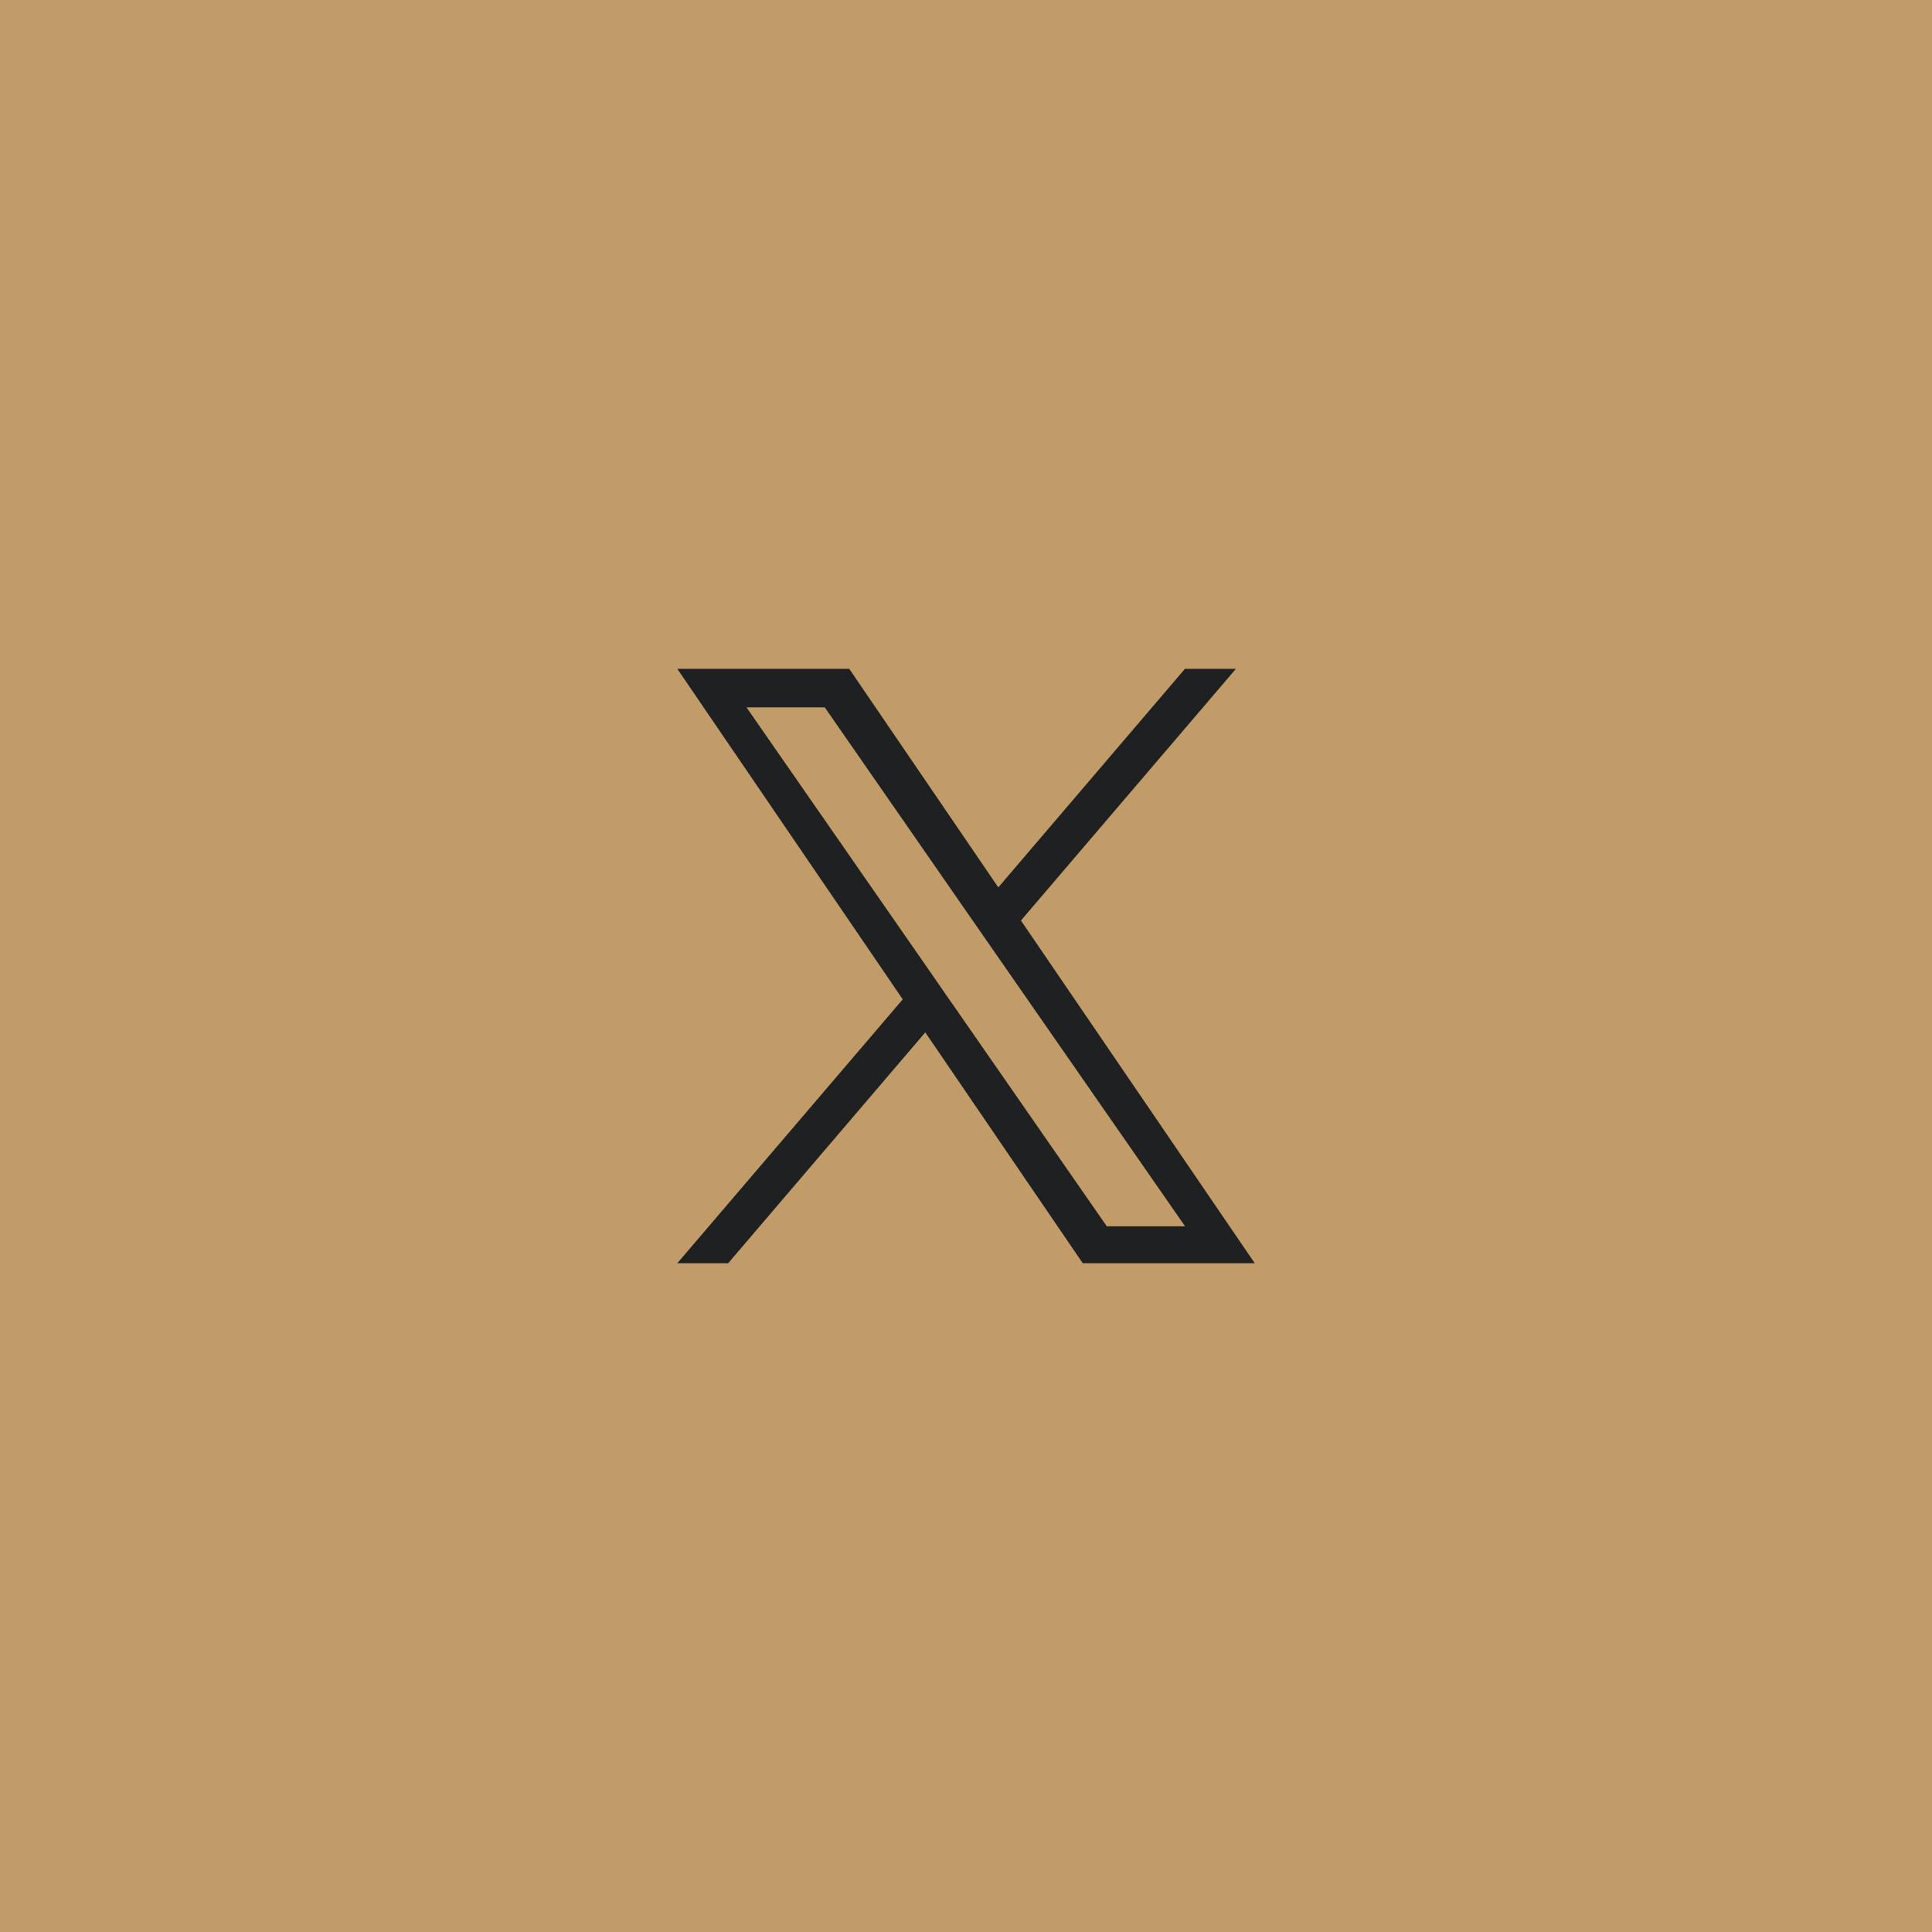
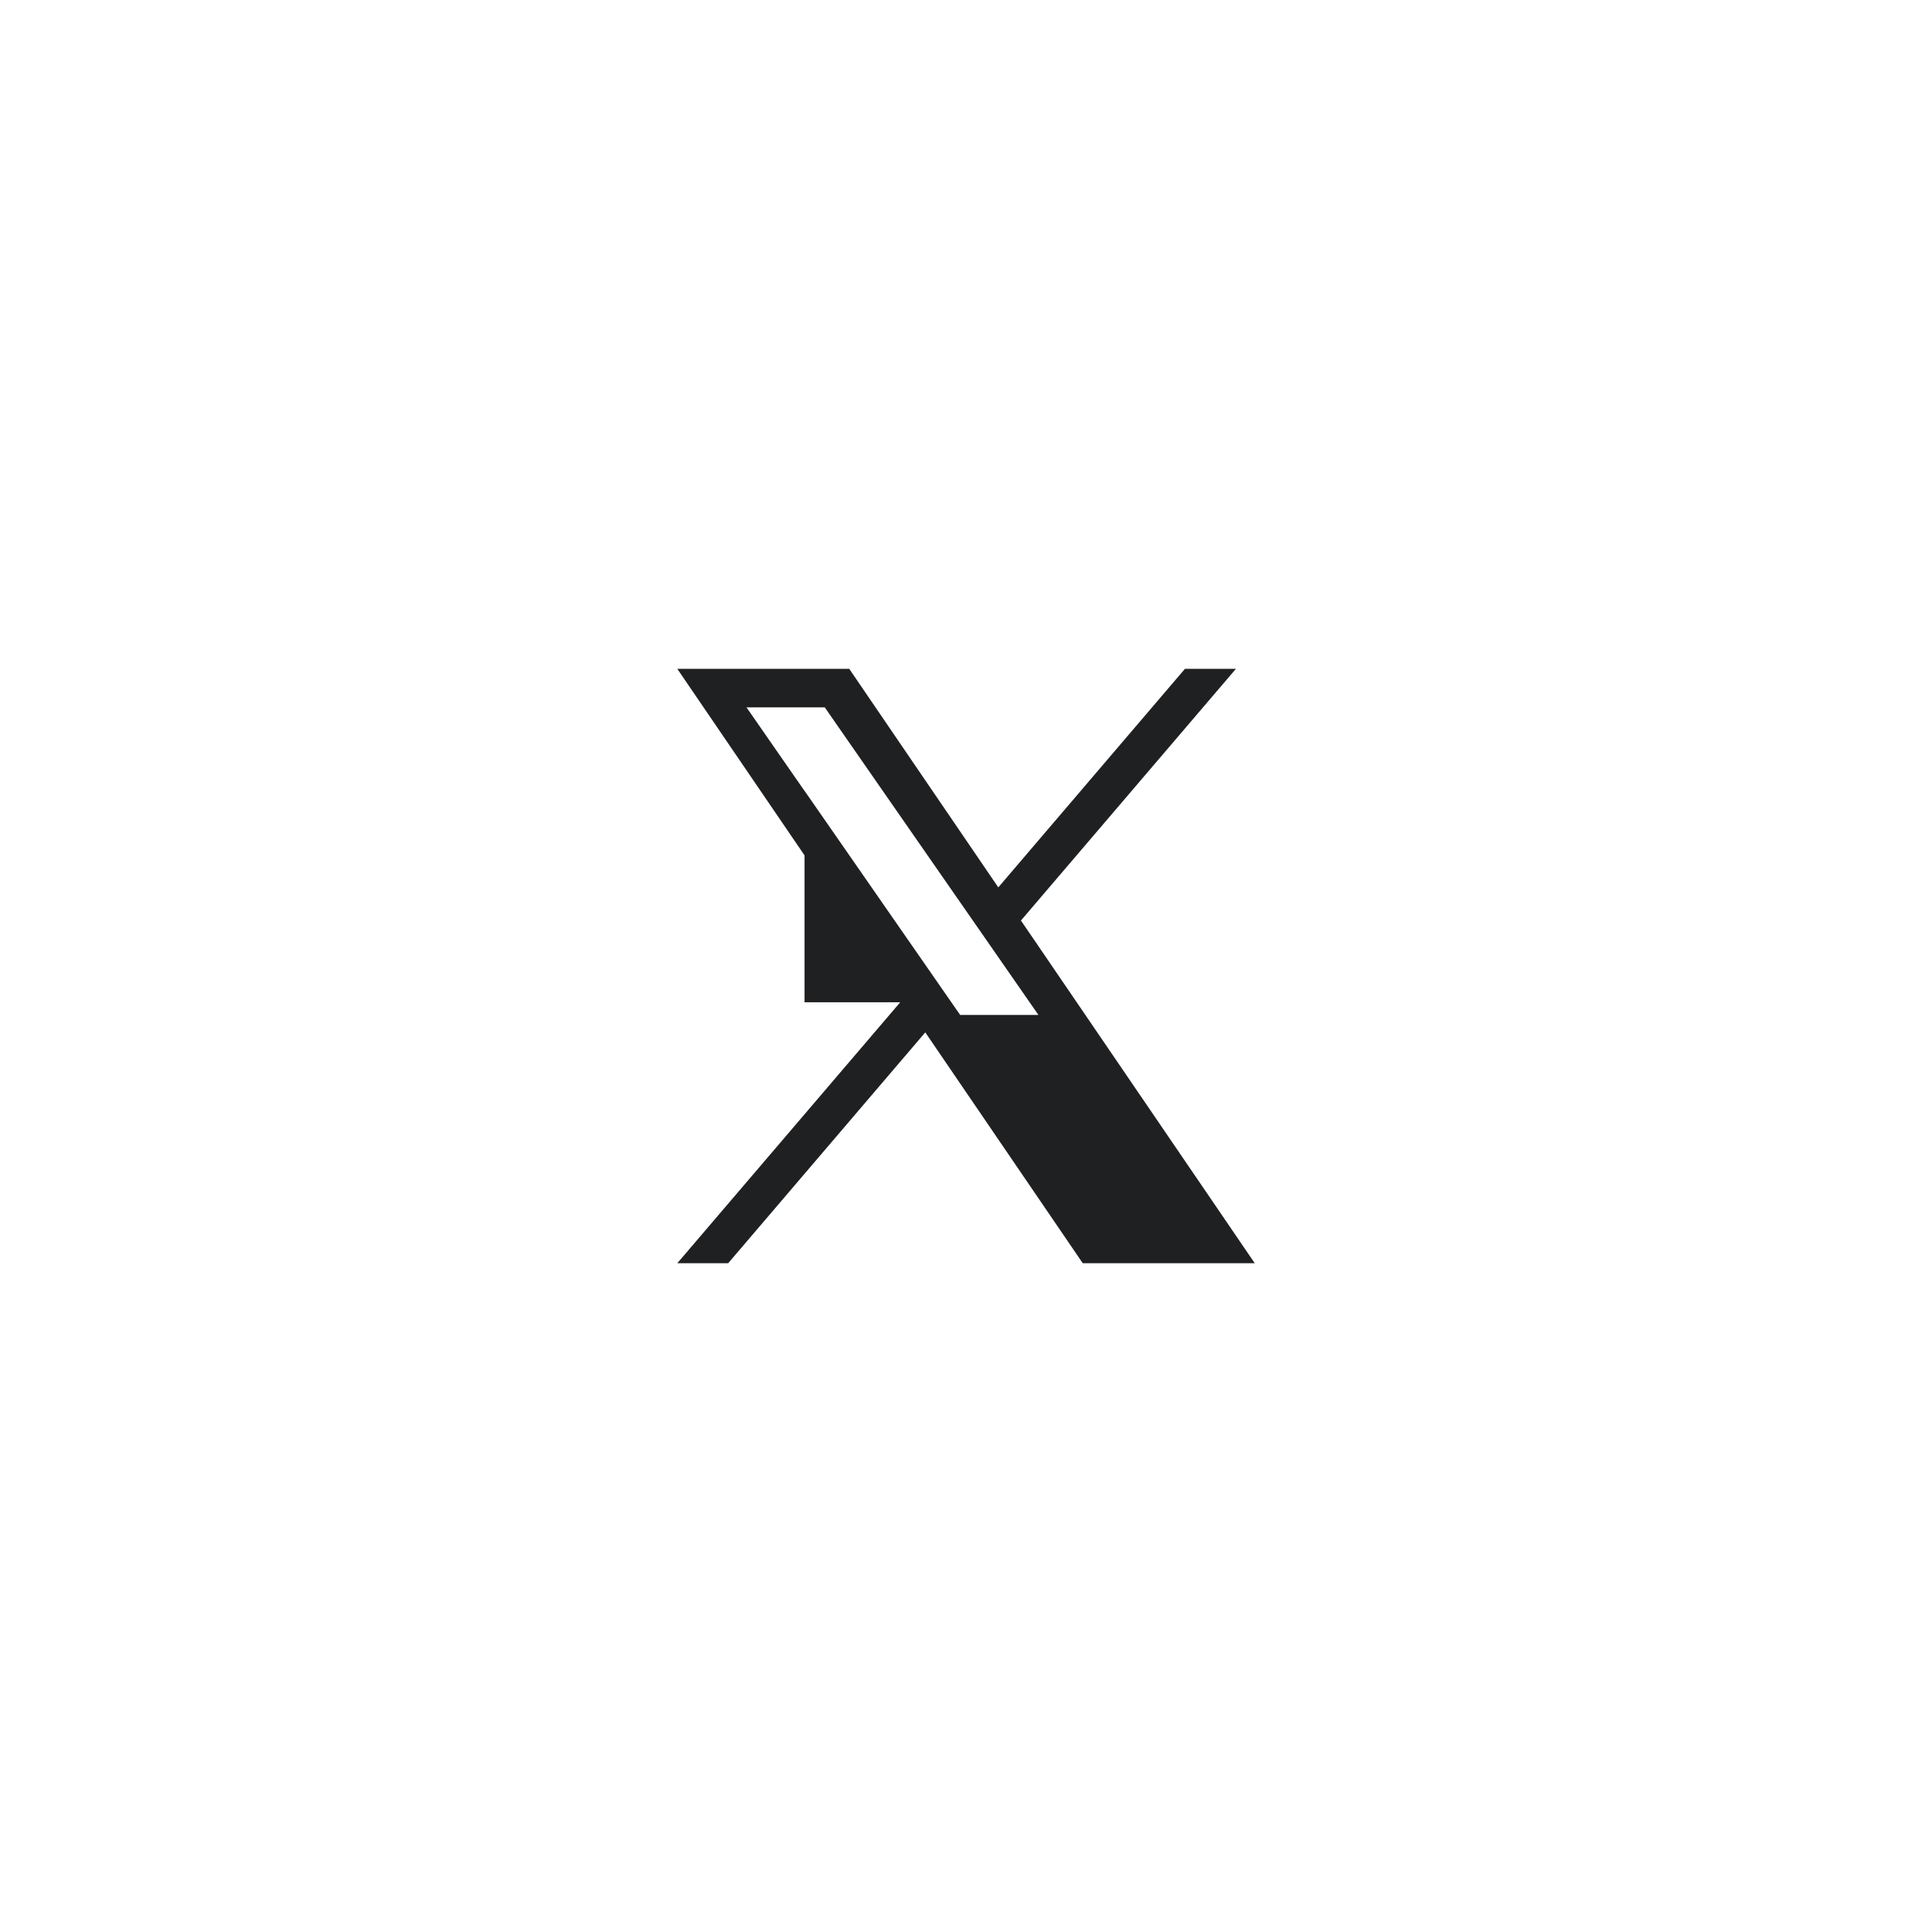
<svg xmlns="http://www.w3.org/2000/svg" version="1.1" id="Layer_1" x="0px" y="0px" width="39px" height="39px" viewBox="0 0 39 39" enable-background="new 0 0 39 39" xml:space="preserve">
-   <rect x="0.469" y="0.469" fill="#C19C68" stroke="#C19C68" stroke-miterlimit="10" width="38.063" height="38.063" />
-   <path fill="#1F2022" d="M20.609,18.582l4.34-5.081H23.92l-3.768,4.412l-3.009-4.412h-3.471l4.551,6.672L13.672,25.5h1.027  l3.979-4.66l3.179,4.66h3.472L20.609,18.582z M19.201,20.232l-0.461-0.667l-3.671-5.286h1.58l2.96,4.266l0.461,0.664l3.852,5.545  h-1.58l-3.141-4.524V20.232z" />
+   <path fill="#1F2022" d="M20.609,18.582l4.34-5.081H23.92l-3.768,4.412l-3.009-4.412h-3.471l4.551,6.672L13.672,25.5h1.027  l3.979-4.66l3.179,4.66h3.472L20.609,18.582z M19.201,20.232l-0.461-0.667l-3.671-5.286h1.58l0.461,0.664l3.852,5.545  h-1.58l-3.141-4.524V20.232z" />
</svg>